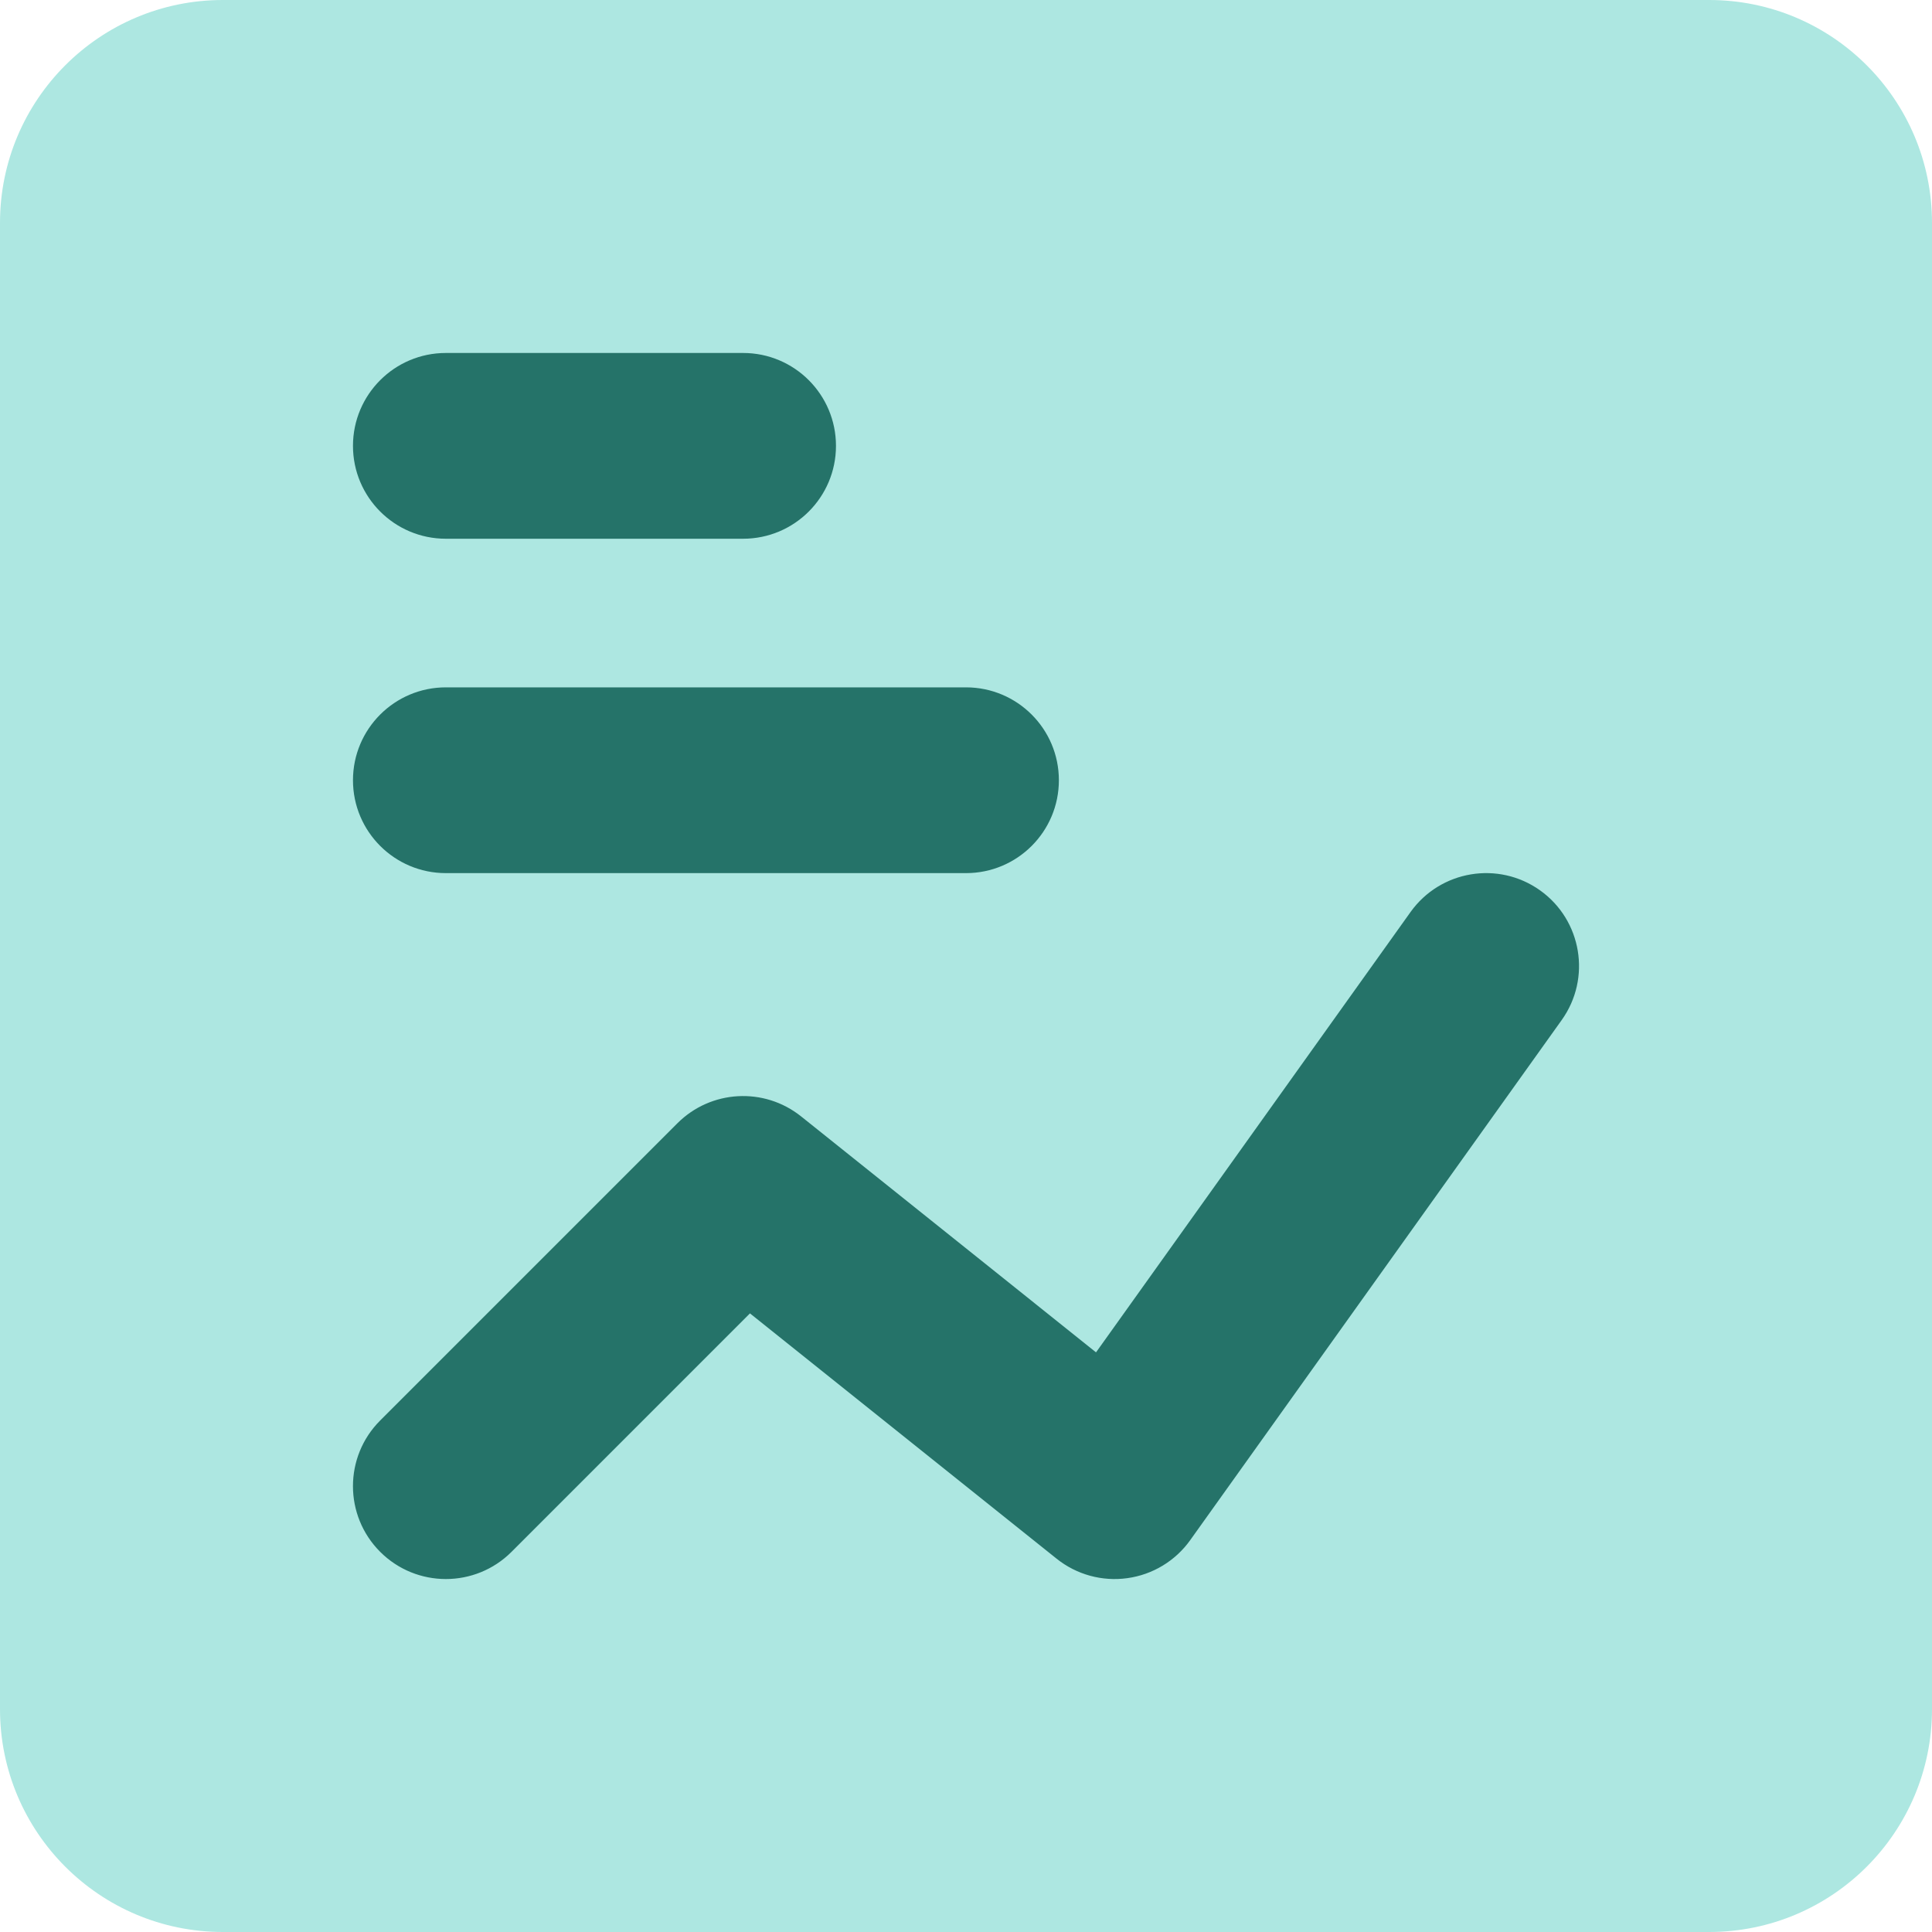
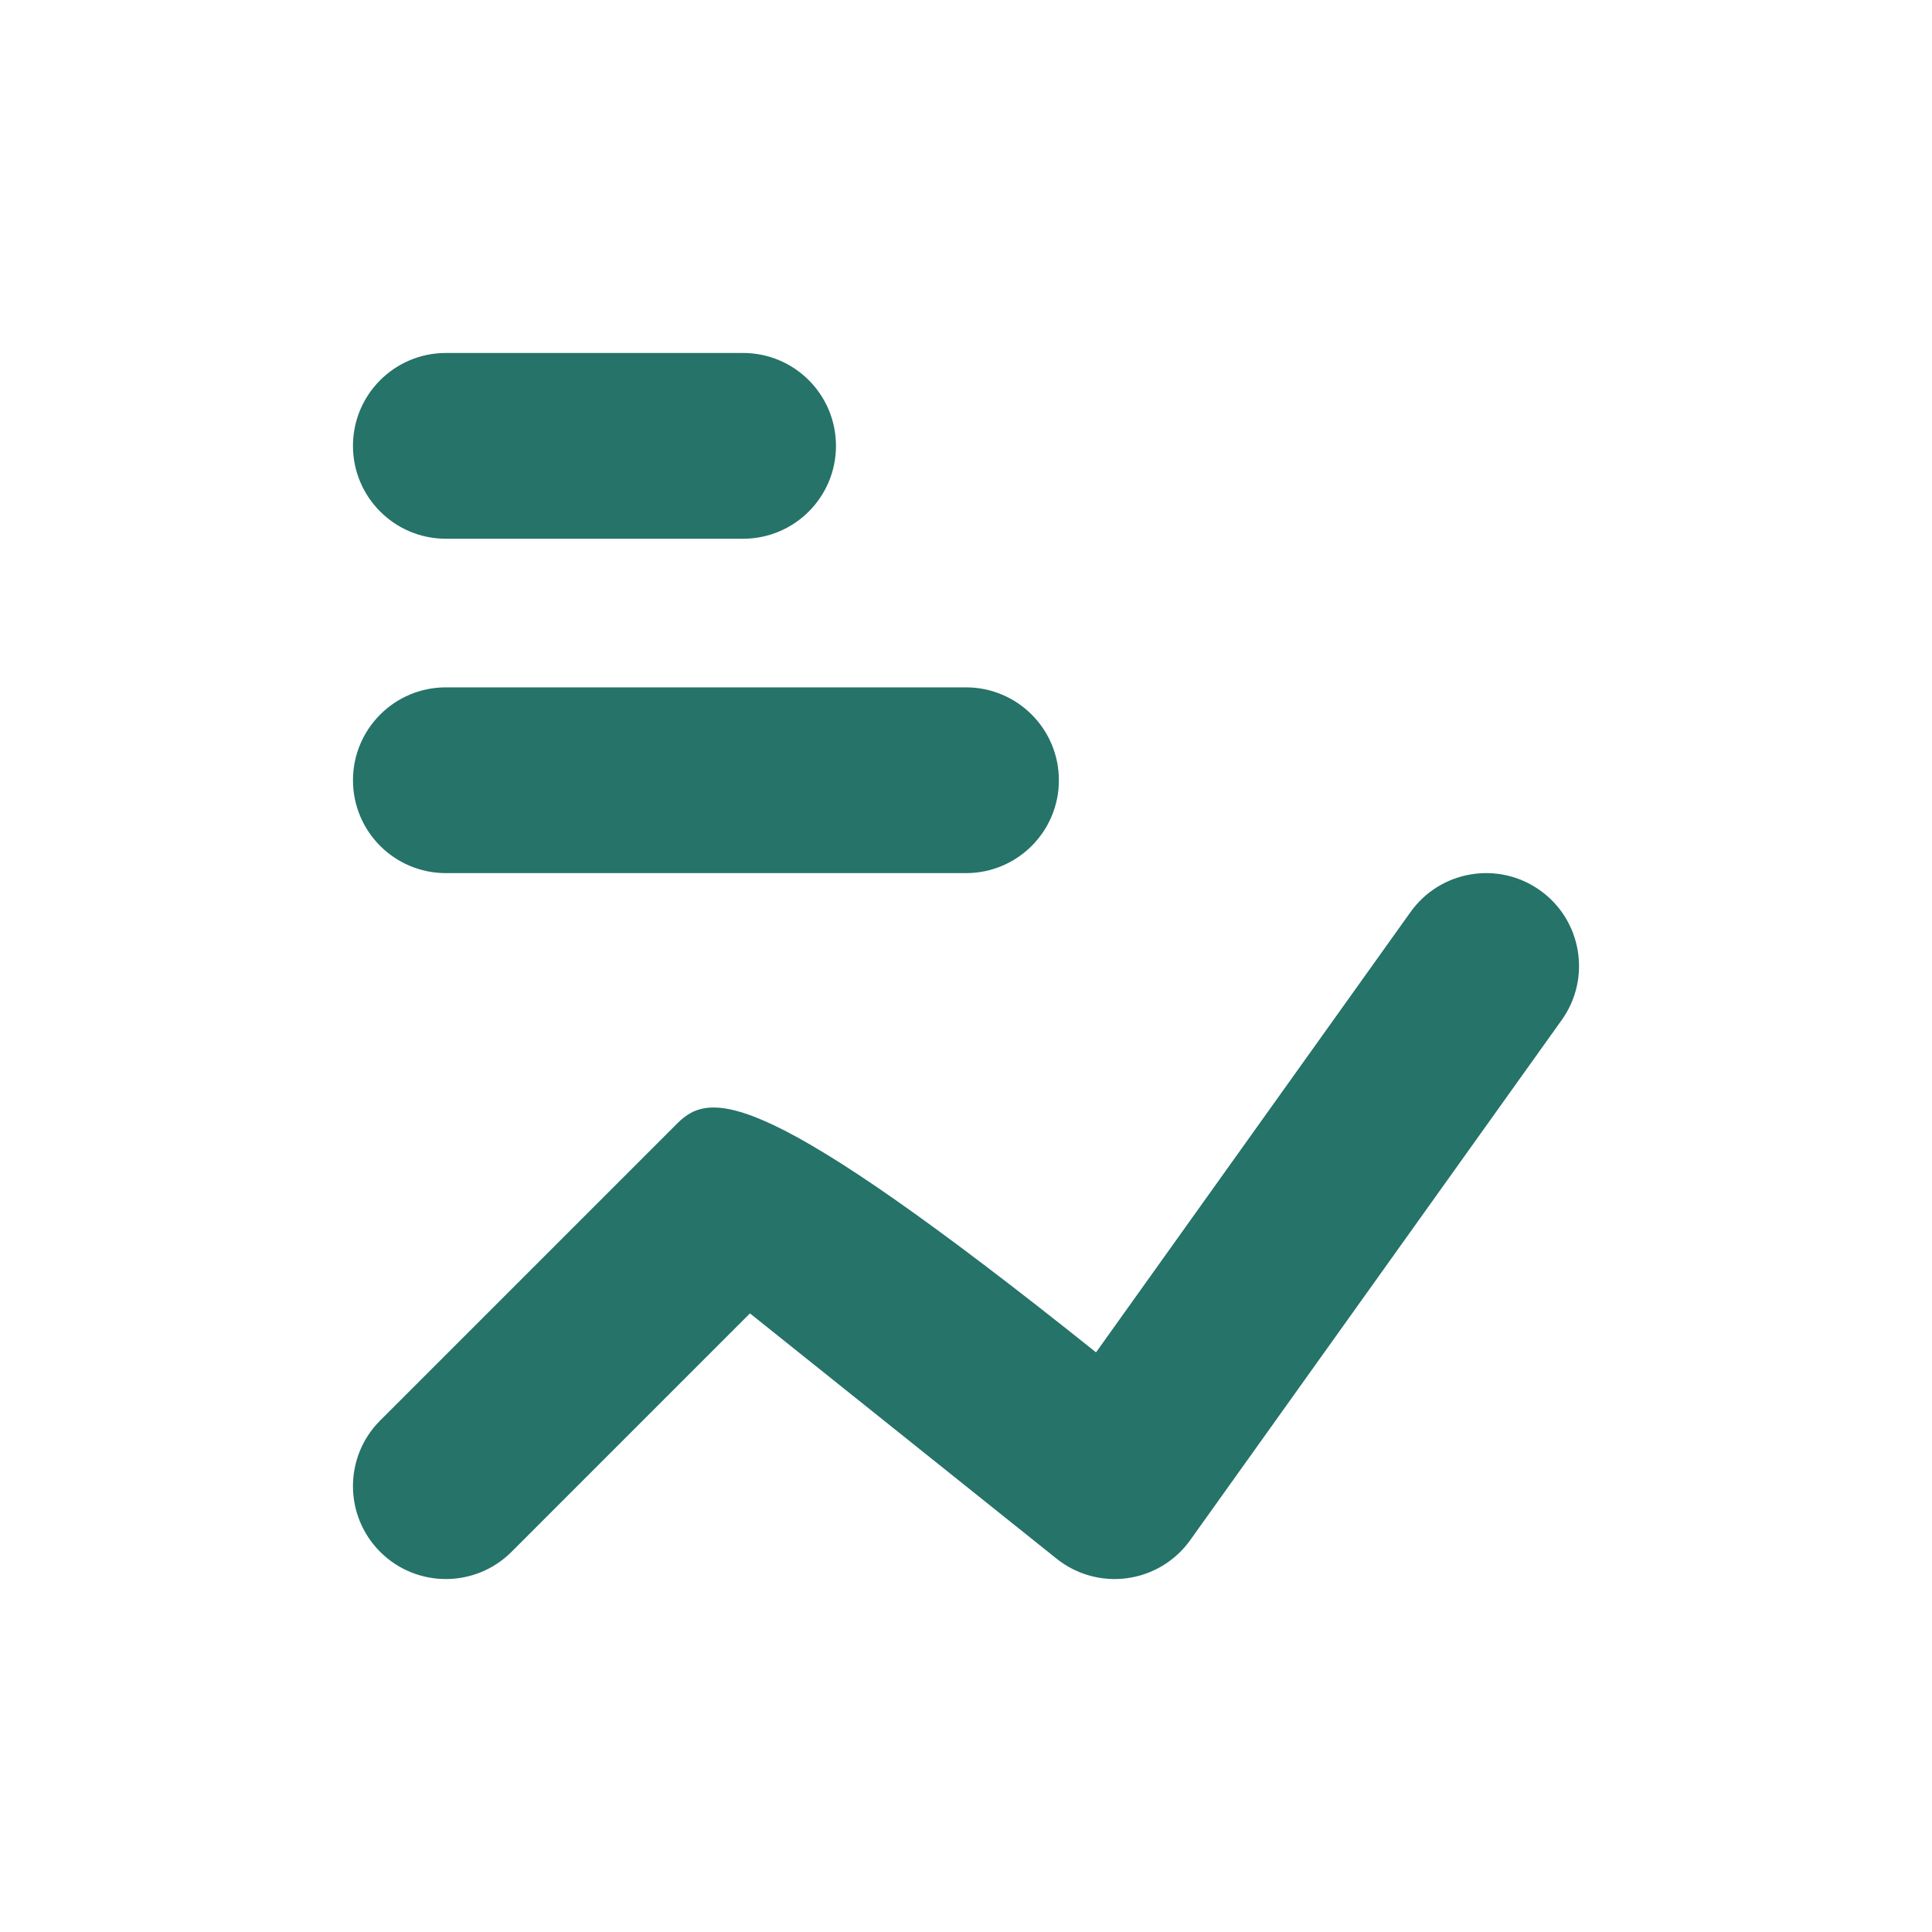
<svg xmlns="http://www.w3.org/2000/svg" width="40" height="40" viewBox="0 0 40 40" fill="none">
-   <path fill-rule="evenodd" clip-rule="evenodd" d="M35.385 0H4.615C2.066 0 0 2.066 0 4.615V35.385C0 37.934 2.066 40 4.615 40H35.385C37.934 40 40 37.934 40 35.385V4.615C40 2.066 37.934 0 35.385 0Z" fill="#ADE7E1" />
-   <path fill-rule="evenodd" clip-rule="evenodd" d="M7.308 9.231C7.308 8.169 8.169 7.308 9.231 7.308H15.385C16.447 7.308 17.308 8.169 17.308 9.231C17.308 10.293 16.447 11.154 15.385 11.154H9.231C8.169 11.154 7.308 10.293 7.308 9.231ZM7.308 16.154C7.308 15.092 8.169 14.231 9.231 14.231H20C21.062 14.231 21.923 15.092 21.923 16.154C21.923 17.216 21.062 18.077 20 18.077H9.231C8.169 18.077 7.308 17.216 7.308 16.154ZM32.334 21.118C32.951 20.254 32.751 19.052 31.887 18.435C31.023 17.818 29.822 18.018 29.204 18.882L22.692 27.999L16.586 23.114C15.821 22.502 14.718 22.563 14.025 23.256L7.871 29.41C7.12 30.16 7.12 31.378 7.871 32.129C8.622 32.88 9.84 32.88 10.591 32.129L15.527 27.192L21.876 32.271C22.288 32.601 22.818 32.747 23.341 32.674C23.864 32.602 24.335 32.317 24.642 31.887L32.334 21.118Z" fill="#257369" />
+   <path fill-rule="evenodd" clip-rule="evenodd" d="M7.308 9.231C7.308 8.169 8.169 7.308 9.231 7.308H15.385C16.447 7.308 17.308 8.169 17.308 9.231C17.308 10.293 16.447 11.154 15.385 11.154H9.231C8.169 11.154 7.308 10.293 7.308 9.231ZM7.308 16.154C7.308 15.092 8.169 14.231 9.231 14.231H20C21.062 14.231 21.923 15.092 21.923 16.154C21.923 17.216 21.062 18.077 20 18.077H9.231C8.169 18.077 7.308 17.216 7.308 16.154ZM32.334 21.118C32.951 20.254 32.751 19.052 31.887 18.435C31.023 17.818 29.822 18.018 29.204 18.882L22.692 27.999C15.821 22.502 14.718 22.563 14.025 23.256L7.871 29.41C7.12 30.16 7.12 31.378 7.871 32.129C8.622 32.88 9.84 32.88 10.591 32.129L15.527 27.192L21.876 32.271C22.288 32.601 22.818 32.747 23.341 32.674C23.864 32.602 24.335 32.317 24.642 31.887L32.334 21.118Z" fill="#257369" />
</svg>